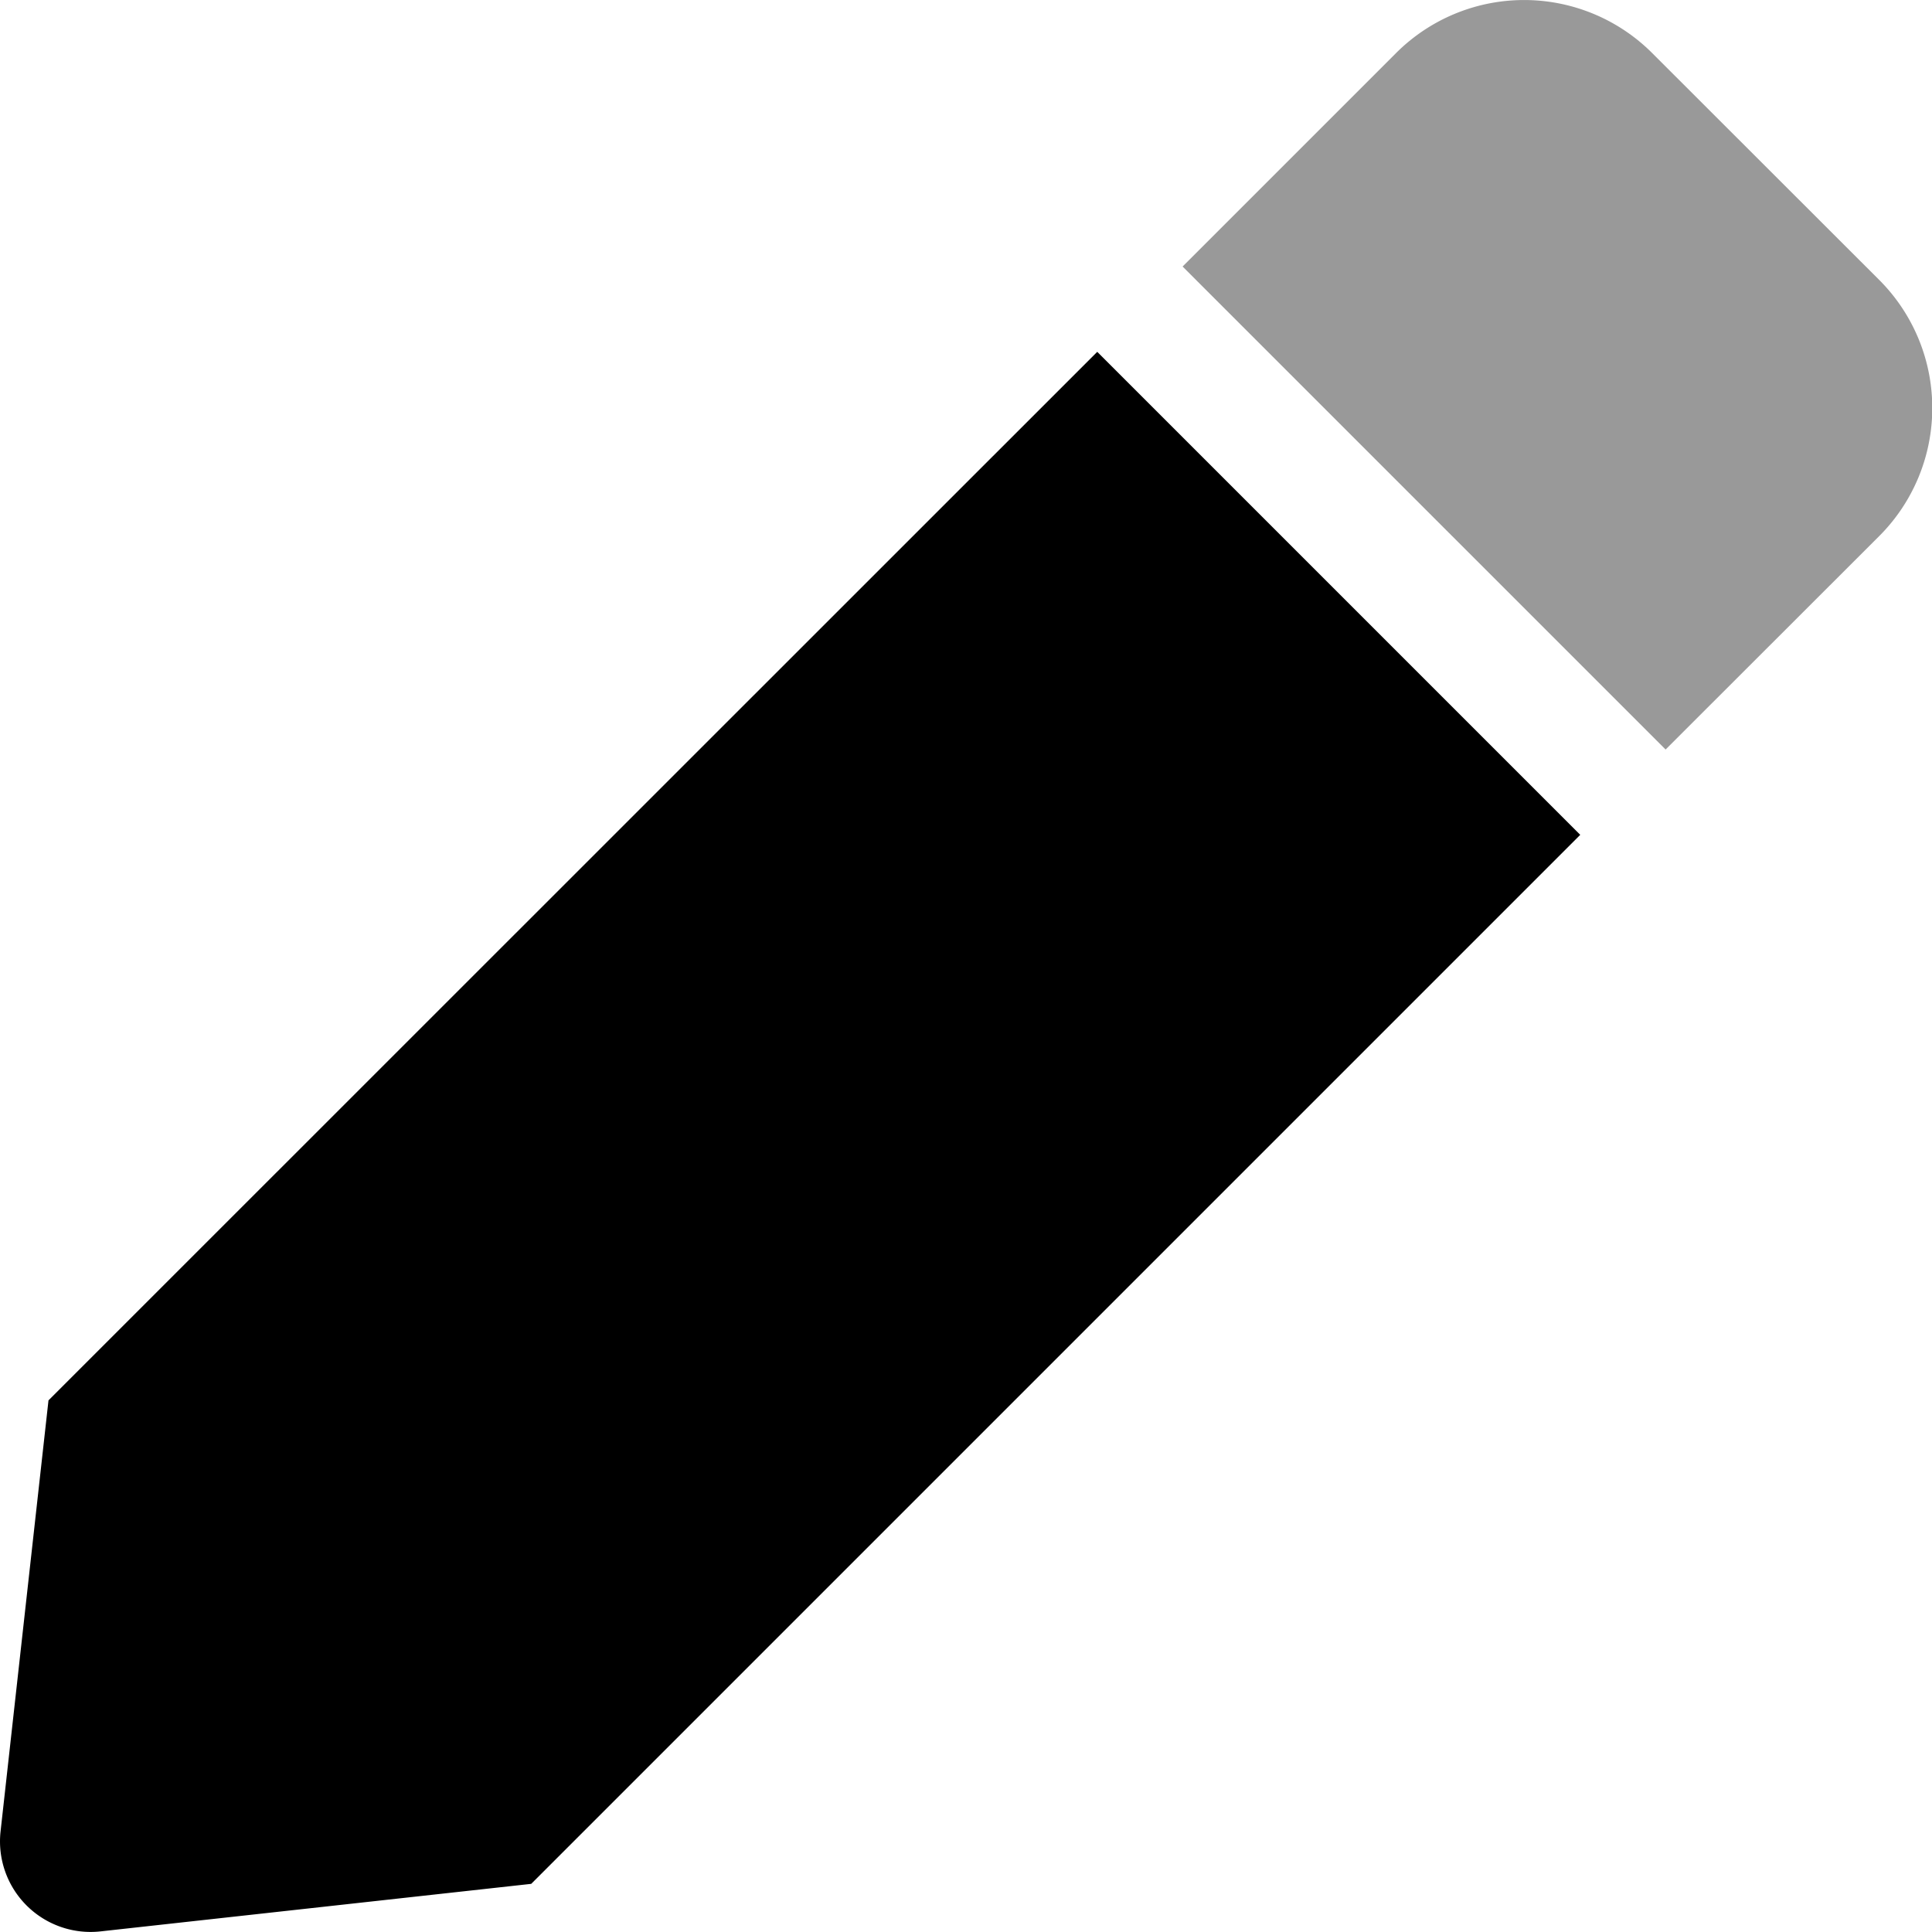
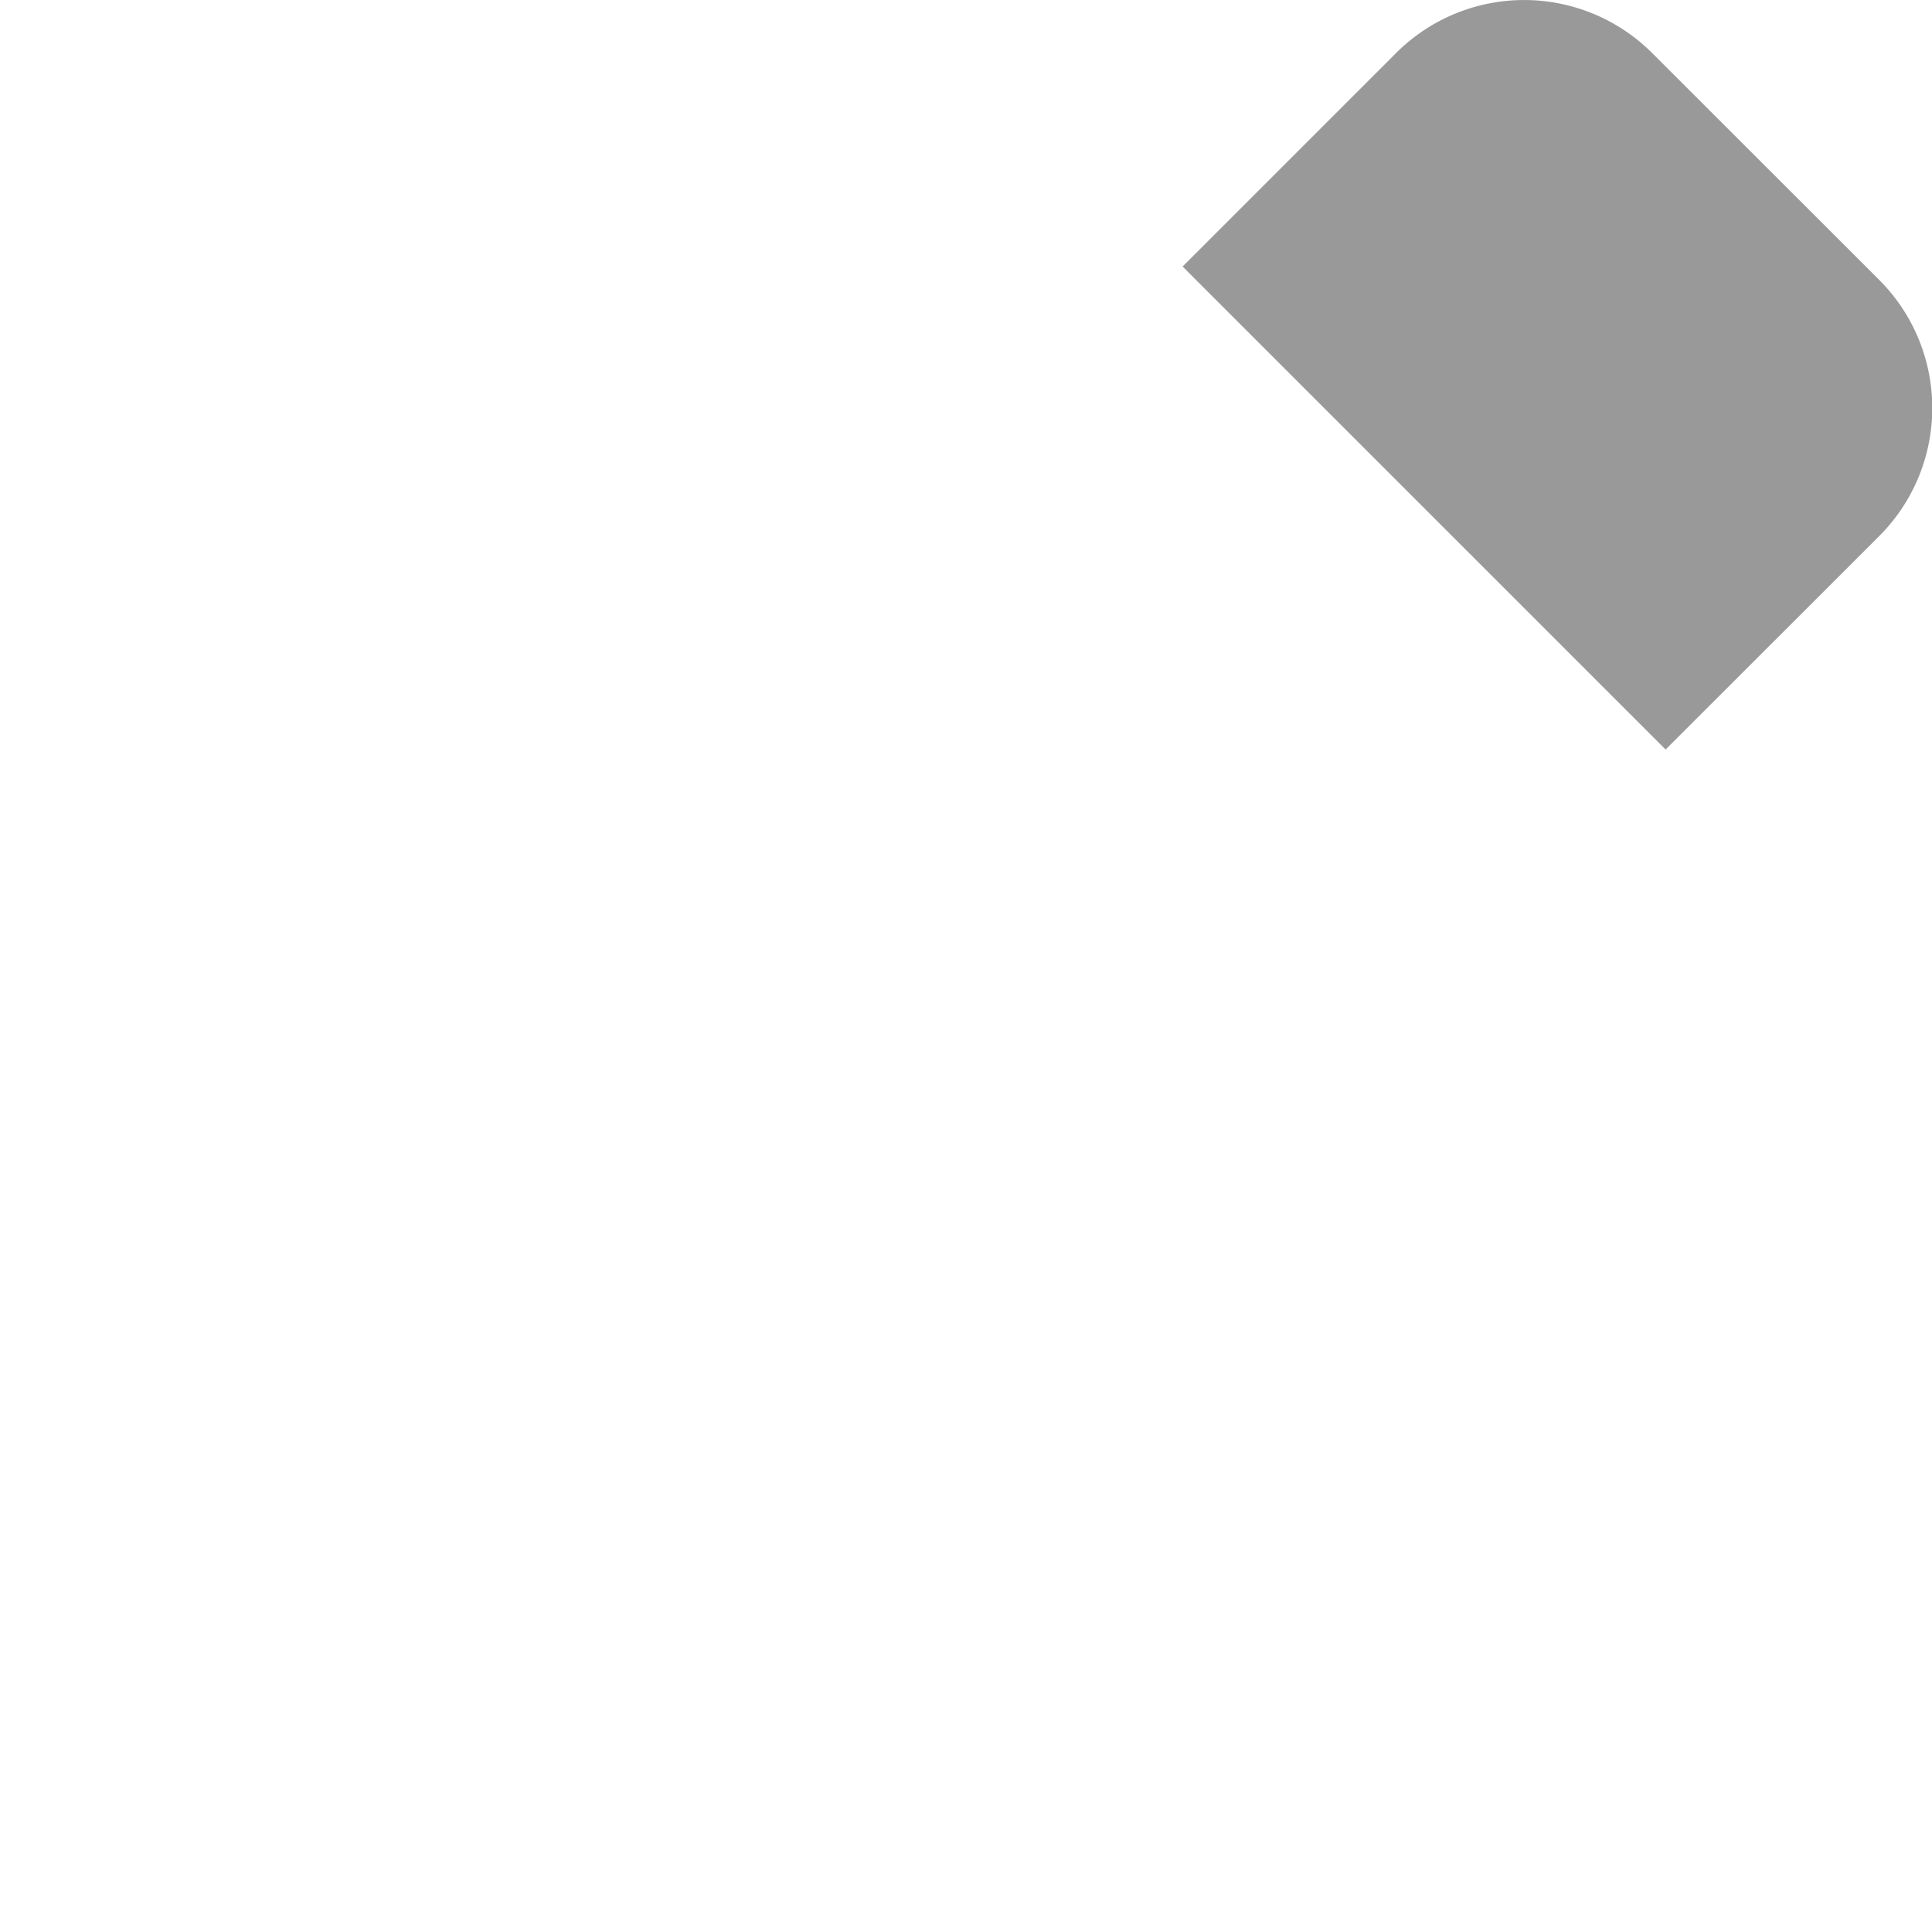
<svg xmlns="http://www.w3.org/2000/svg" viewBox="0 0 512 512">
  <defs>
    <style>.fa-secondary{opacity:.4}</style>
  </defs>
  <path d="M498 142.08l-56.6 56.55-128-128 56.55-56.55a48 48 0 0 1 67.91 0L498 74.17a48 48 0 0 1 0 67.91z" class="fa-secondary" />
-   <path d="M12.85 371.11L.15 485.33a24 24 0 0 0 26.49 26.51l114.14-12.6 278-278-128-128z" class="fa-primary" />
</svg>